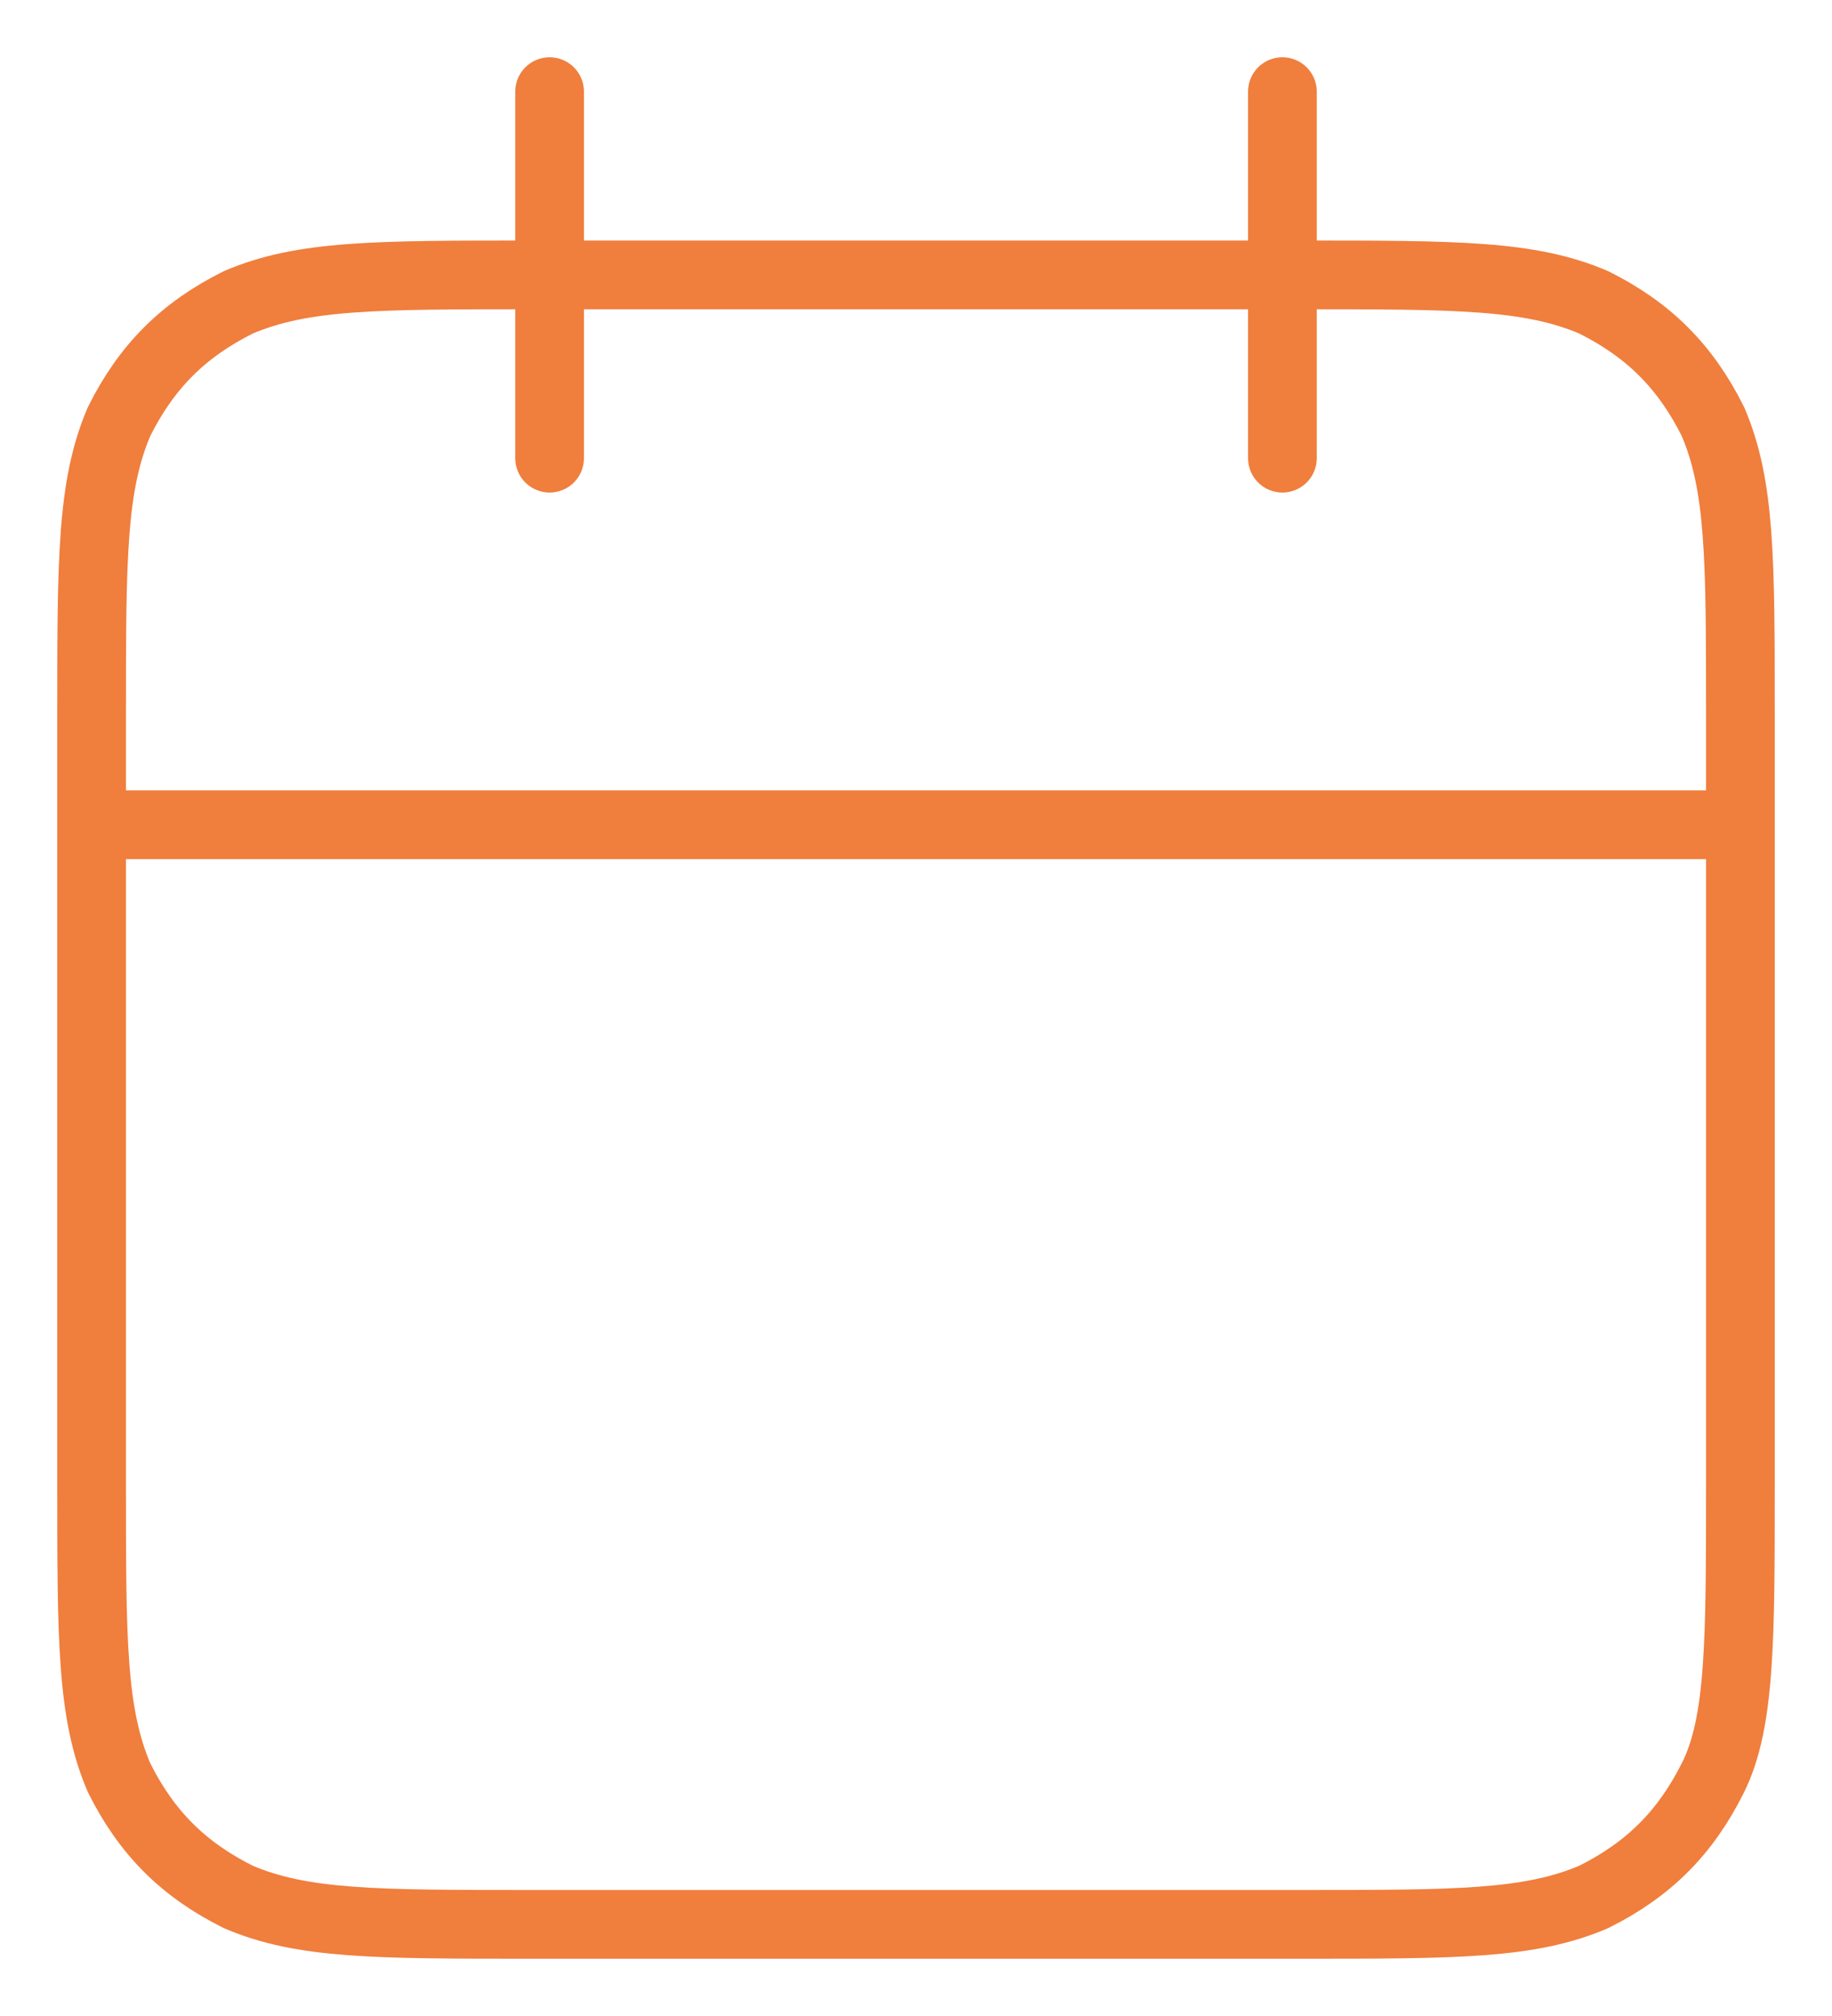
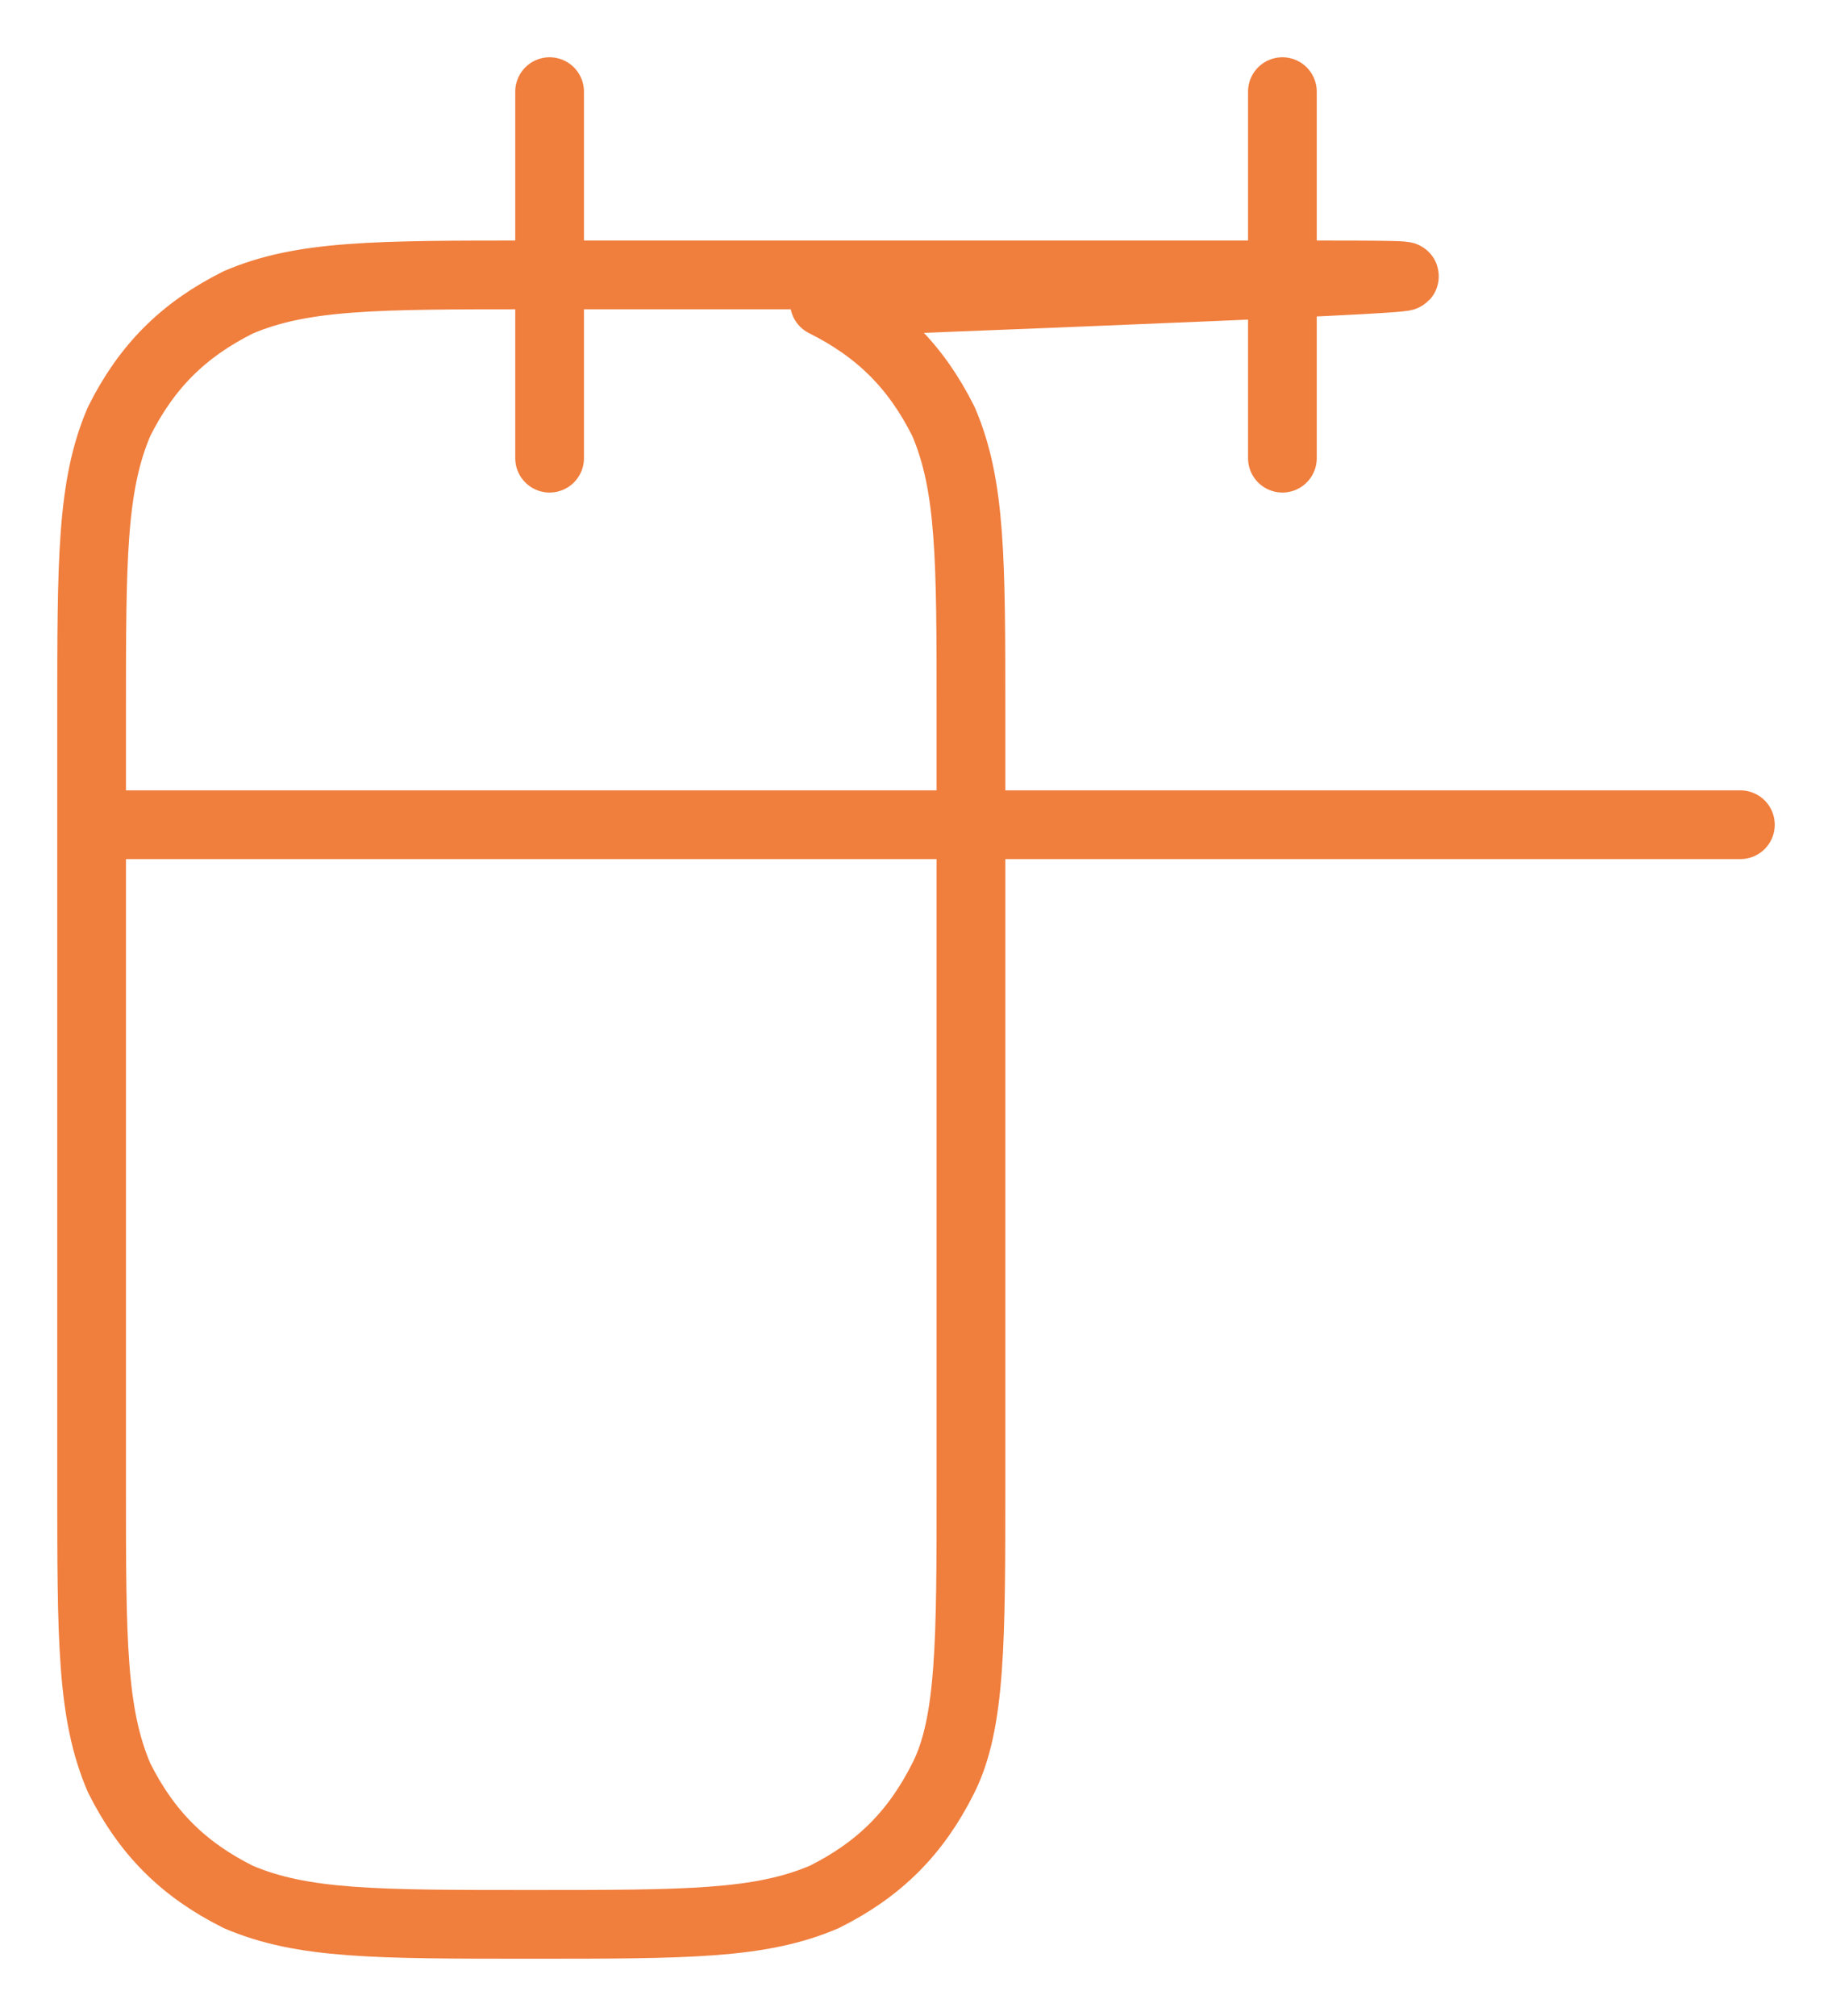
<svg xmlns="http://www.w3.org/2000/svg" version="1.1" id="Layer_1" x="0px" y="0px" viewBox="0 0 20 22" style="enable-background:new 0 0 20 22;" xml:space="preserve">
  <style type="text/css">
	.st0{fill:none;stroke:#F07E3D;stroke-width:0.75;stroke-linecap:round;stroke-linejoin:round;}
</style>
-   <path class="st0" d="M19,9H1 M14,1v4 M6,1v4 M5.8,21h8.4c1.7,0,2.5,0,3.2-0.3c0.6-0.3,1-0.7,1.3-1.3c0.3-0.6,0.3-1.5,0.3-3.2V7.8  c0-1.7,0-2.5-0.3-3.2c-0.3-0.6-0.7-1-1.3-1.3C16.7,3,15.9,3,14.2,3H5.8C4.1,3,3.3,3,2.6,3.3c-0.6,0.3-1,0.7-1.3,1.3  C1,5.3,1,6.1,1,7.8v8.4c0,1.7,0,2.5,0.3,3.2c0.3,0.6,0.7,1,1.3,1.3C3.3,21,4.1,21,5.8,21z" />
+   <path class="st0" d="M19,9H1 M14,1v4 M6,1v4 M5.8,21c1.7,0,2.5,0,3.2-0.3c0.6-0.3,1-0.7,1.3-1.3c0.3-0.6,0.3-1.5,0.3-3.2V7.8  c0-1.7,0-2.5-0.3-3.2c-0.3-0.6-0.7-1-1.3-1.3C16.7,3,15.9,3,14.2,3H5.8C4.1,3,3.3,3,2.6,3.3c-0.6,0.3-1,0.7-1.3,1.3  C1,5.3,1,6.1,1,7.8v8.4c0,1.7,0,2.5,0.3,3.2c0.3,0.6,0.7,1,1.3,1.3C3.3,21,4.1,21,5.8,21z" />
</svg>